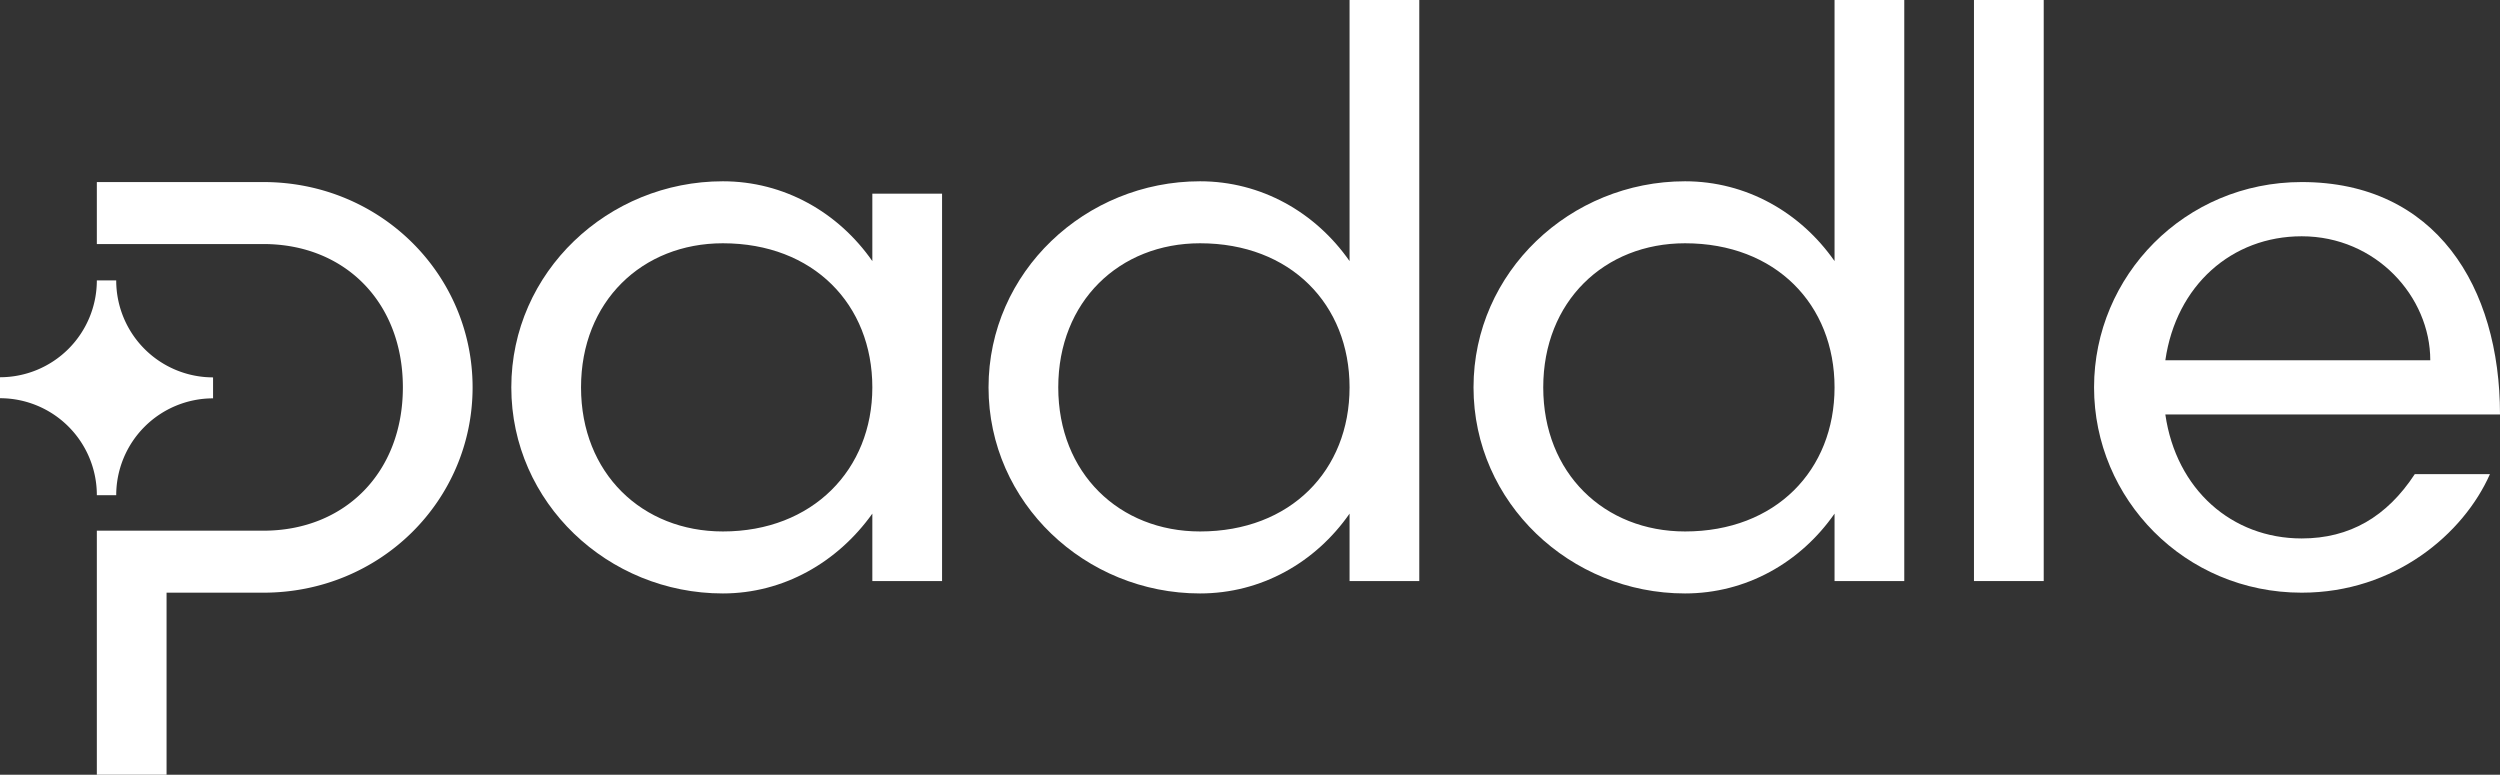
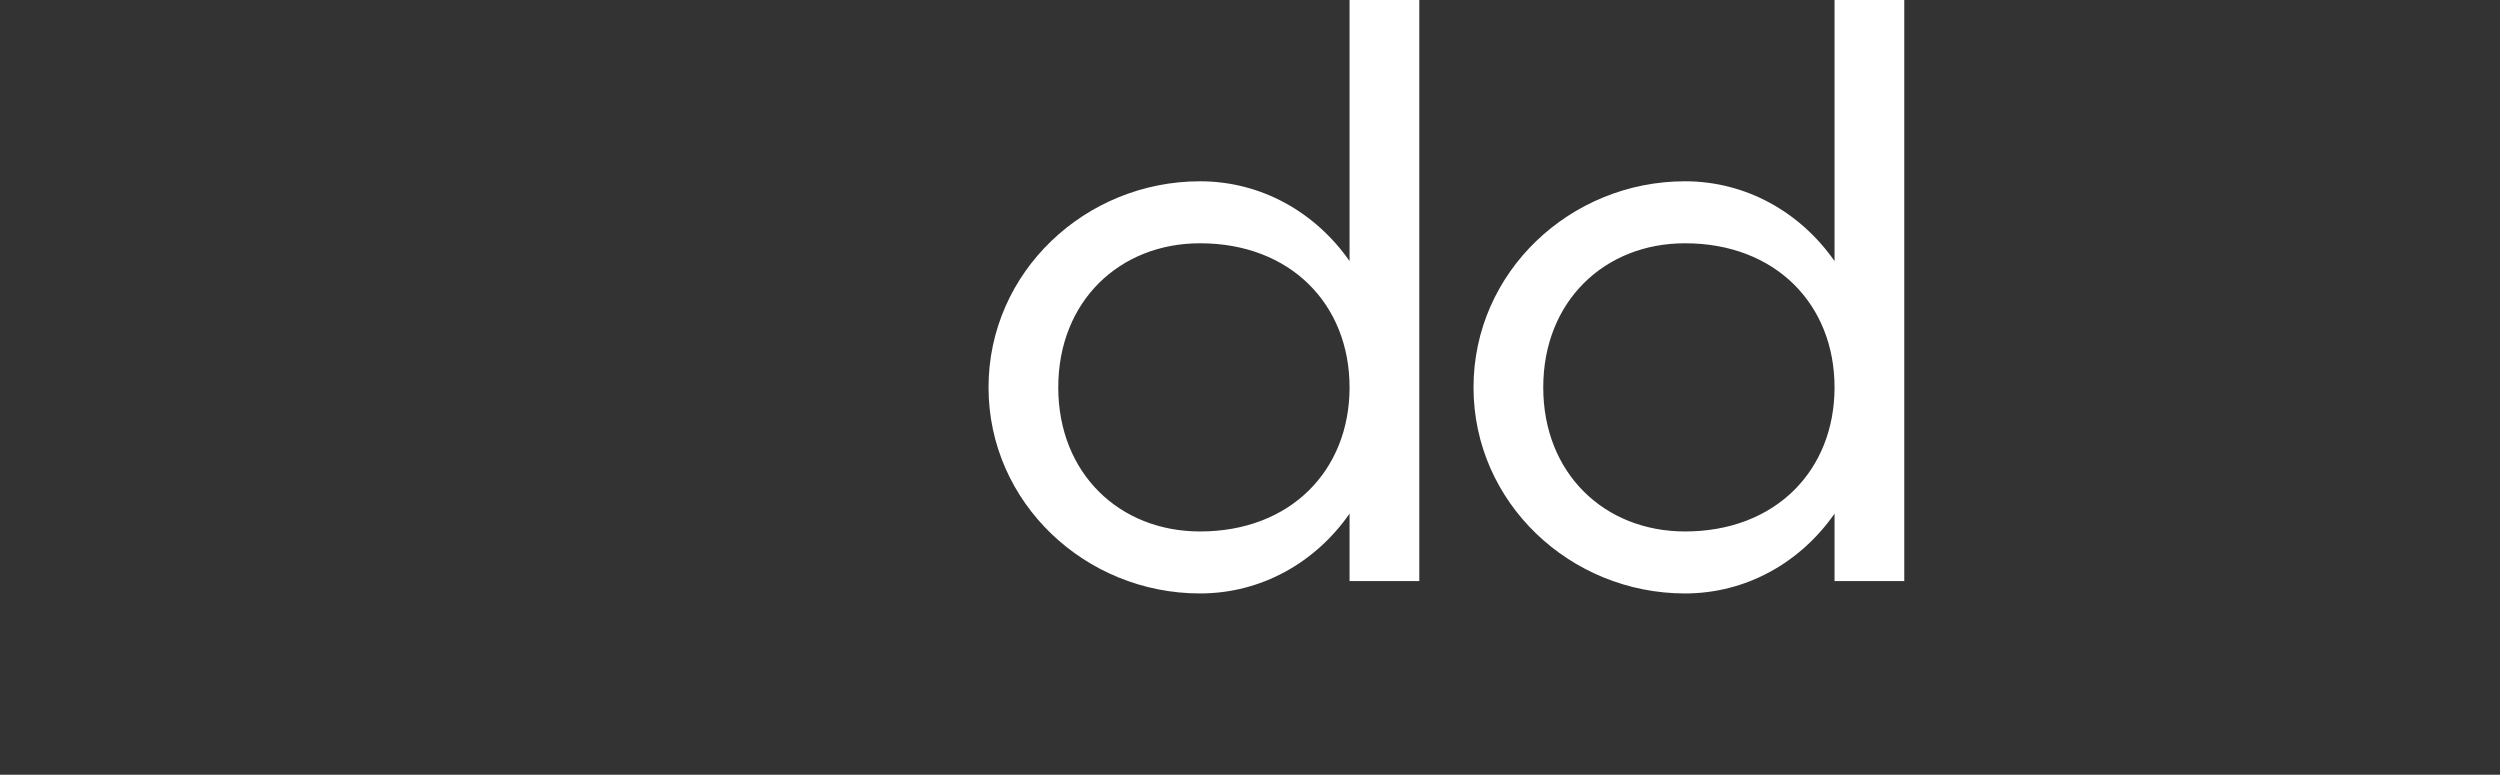
<svg xmlns="http://www.w3.org/2000/svg" id="Layer_1" data-name="Layer 1" viewBox="0 0 1073.18 332.57">
  <rect x="0" y="0" width="1073.18" height="332.57" fill="#333333" stroke="none" />
  <defs>
    <style>.cls-1{fill:#fff;}</style>
  </defs>
-   <path class="cls-1" d="M0,170.94v-9a41.58,41.58,0,0,0,41.57-41.57h8.32A41.58,41.58,0,0,0,91.46,162v9a41.58,41.58,0,0,0-41.57,41.57H41.57A41.58,41.58,0,0,0,0,170.94Zm41.57-66.18h71.5c34.92,0,59.87,24.94,59.87,61.53S148,227.81,113.07,227.81H41.57V332.57H71.5V254.42h41.57c50.22,0,89.8-39.58,89.8-88.13s-39.58-88.14-89.8-88.14H41.57Z" />
-   <path class="cls-1" d="M310.29,77.82c26.27,0,49.55,13.3,64.18,34.26V83.14H404.4V249.43H374.47V220.49c-15,21-38.24,34.26-64.18,34.26-49.23,0-90.8-38.91-90.8-88.46S261.06,77.82,310.29,77.82Zm0,150.32c38.57,0,64.18-26.6,64.18-61.85,0-35.59-25.27-61.86-64.18-61.86-34.59,0-60.87,24.94-60.87,61.86S275.7,228.14,310.29,228.14Z" />
  <path class="cls-1" d="M515.14,77.82c26.28,0,49.56,13.3,64.19,34.26V0h29.93V249.43H579.33V220.49c-14.63,21-37.91,34.26-64.19,34.26-49.22,0-90.79-38.91-90.79-88.46S465.92,77.82,515.14,77.82Zm0,150.32c38.91,0,64.19-26.27,64.19-61.85s-25.28-61.86-64.19-61.86c-34.58,0-60.86,24.94-60.86,61.86S480.56,228.14,515.14,228.14Z" />
  <path class="cls-1" d="M723.33,77.82c26.27,0,49.55,13.3,64.19,34.26V0h29.93V249.43H787.52V220.49c-14.64,21-37.92,34.26-64.19,34.26-49.22,0-90.79-38.91-90.79-88.46S674.11,77.82,723.33,77.82Zm0,150.32c38.91,0,64.19-26.27,64.19-61.85s-25.28-61.86-64.19-61.86c-34.59,0-60.86,24.94-60.86,61.86S688.74,228.14,723.33,228.14Z" />
-   <path class="cls-1" d="M847.37,249.43V0h29.94V249.43Z" />
-   <path class="cls-1" d="M988.05,78.15c57.53,0,85.13,44.9,85.13,99.78H929.52c4.65,32.25,28.6,53.21,58.53,53.21,20.62,0,36.58-9.32,48.55-27.61h32.26c-11.31,25.61-40.9,50.89-80.81,50.89-50.22,0-89.13-40.25-89.13-88.13S937.83,78.15,988.05,78.15Zm55.2,76.5c0-27.28-23.28-53.22-55.2-53.22-29.93,0-53.88,21-58.53,53.22Z" />
</svg>